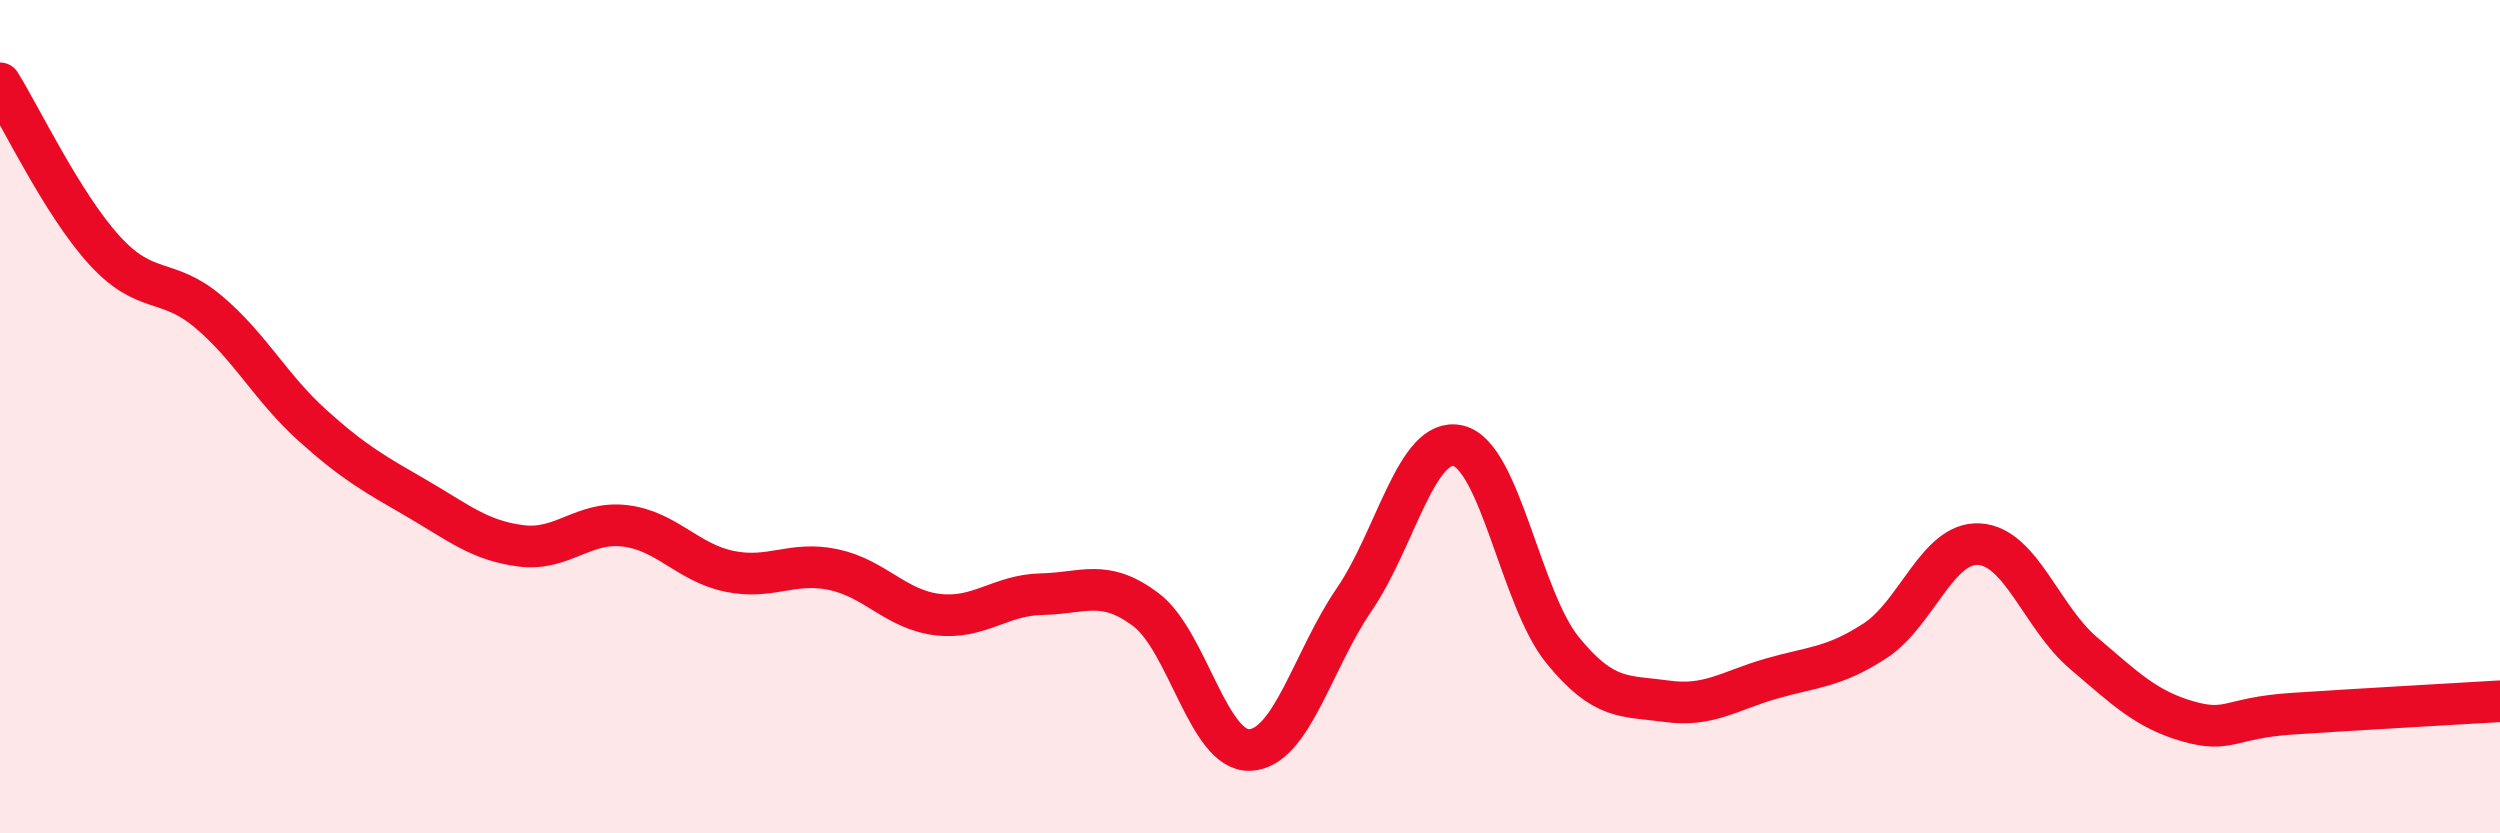
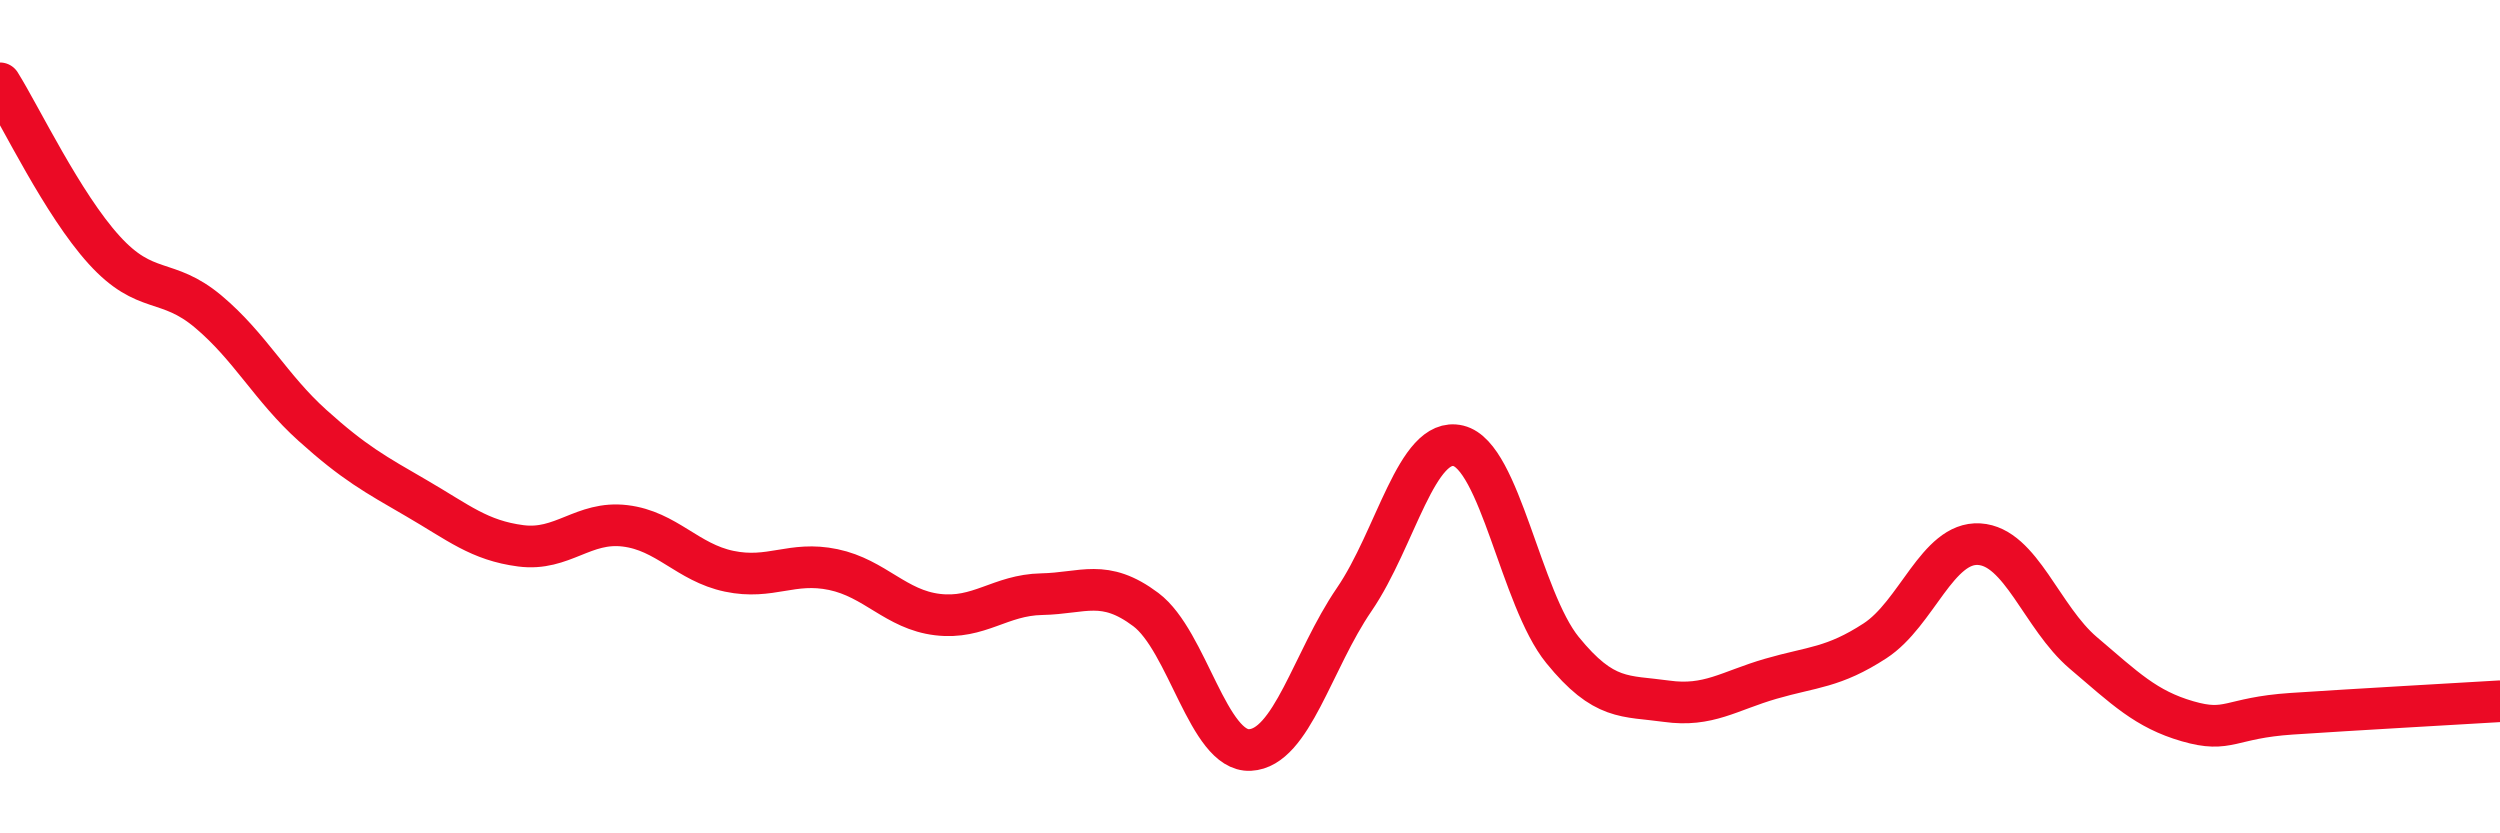
<svg xmlns="http://www.w3.org/2000/svg" width="60" height="20" viewBox="0 0 60 20">
-   <path d="M 0,2 C 0.5,2.8 1.5,4.9 2.5,6 C 3.5,7.1 4,6.64 5,7.48 C 6,8.32 6.5,9.31 7.5,10.21 C 8.5,11.11 9,11.38 10,11.96 C 11,12.54 11.5,12.97 12.5,13.1 C 13.5,13.23 14,12.5 15,12.62 C 16,12.74 16.5,13.5 17.5,13.71 C 18.5,13.92 19,13.46 20,13.67 C 21,13.88 21.5,14.63 22.5,14.75 C 23.5,14.87 24,14.28 25,14.26 C 26,14.24 26.5,13.88 27.5,14.63 C 28.5,15.38 29,18.05 30,18 C 31,17.95 31.5,15.85 32.5,14.39 C 33.5,12.93 34,10.46 35,10.7 C 36,10.94 36.5,14.37 37.5,15.6 C 38.5,16.83 39,16.69 40,16.83 C 41,16.97 41.5,16.58 42.5,16.29 C 43.5,16 44,16.03 45,15.38 C 46,14.73 46.5,13 47.5,13.06 C 48.5,13.12 49,14.82 50,15.67 C 51,16.52 51.5,17.02 52.5,17.31 C 53.5,17.6 53.5,17.23 55,17.13 C 56.5,17.03 59,16.89 60,16.83L60 20L0 20Z" fill="#EB0A25" opacity="0.1" stroke-linecap="round" stroke-linejoin="round" />
  <path d="M 0,2 C 0.5,2.8 1.5,4.9 2.5,6 C 3.5,7.1 4,6.64 5,7.48 C 6,8.32 6.5,9.31 7.5,10.21 C 8.5,11.11 9,11.38 10,11.96 C 11,12.54 11.5,12.97 12.5,13.1 C 13.5,13.23 14,12.5 15,12.62 C 16,12.74 16.5,13.5 17.5,13.71 C 18.5,13.92 19,13.46 20,13.67 C 21,13.88 21.5,14.63 22.5,14.75 C 23.5,14.87 24,14.28 25,14.26 C 26,14.24 26.5,13.88 27.5,14.63 C 28.5,15.38 29,18.05 30,18 C 31,17.95 31.5,15.85 32.5,14.39 C 33.5,12.93 34,10.46 35,10.7 C 36,10.94 36.5,14.37 37.5,15.6 C 38.5,16.83 39,16.69 40,16.83 C 41,16.97 41.5,16.58 42.5,16.29 C 43.5,16 44,16.03 45,15.38 C 46,14.73 46.5,13 47.5,13.06 C 48.5,13.12 49,14.82 50,15.67 C 51,16.52 51.5,17.02 52.5,17.31 C 53.5,17.6 53.5,17.23 55,17.13 C 56.5,17.03 59,16.89 60,16.83" stroke="#EB0A25" stroke-width="1" fill="none" stroke-linecap="round" stroke-linejoin="round" />
</svg>